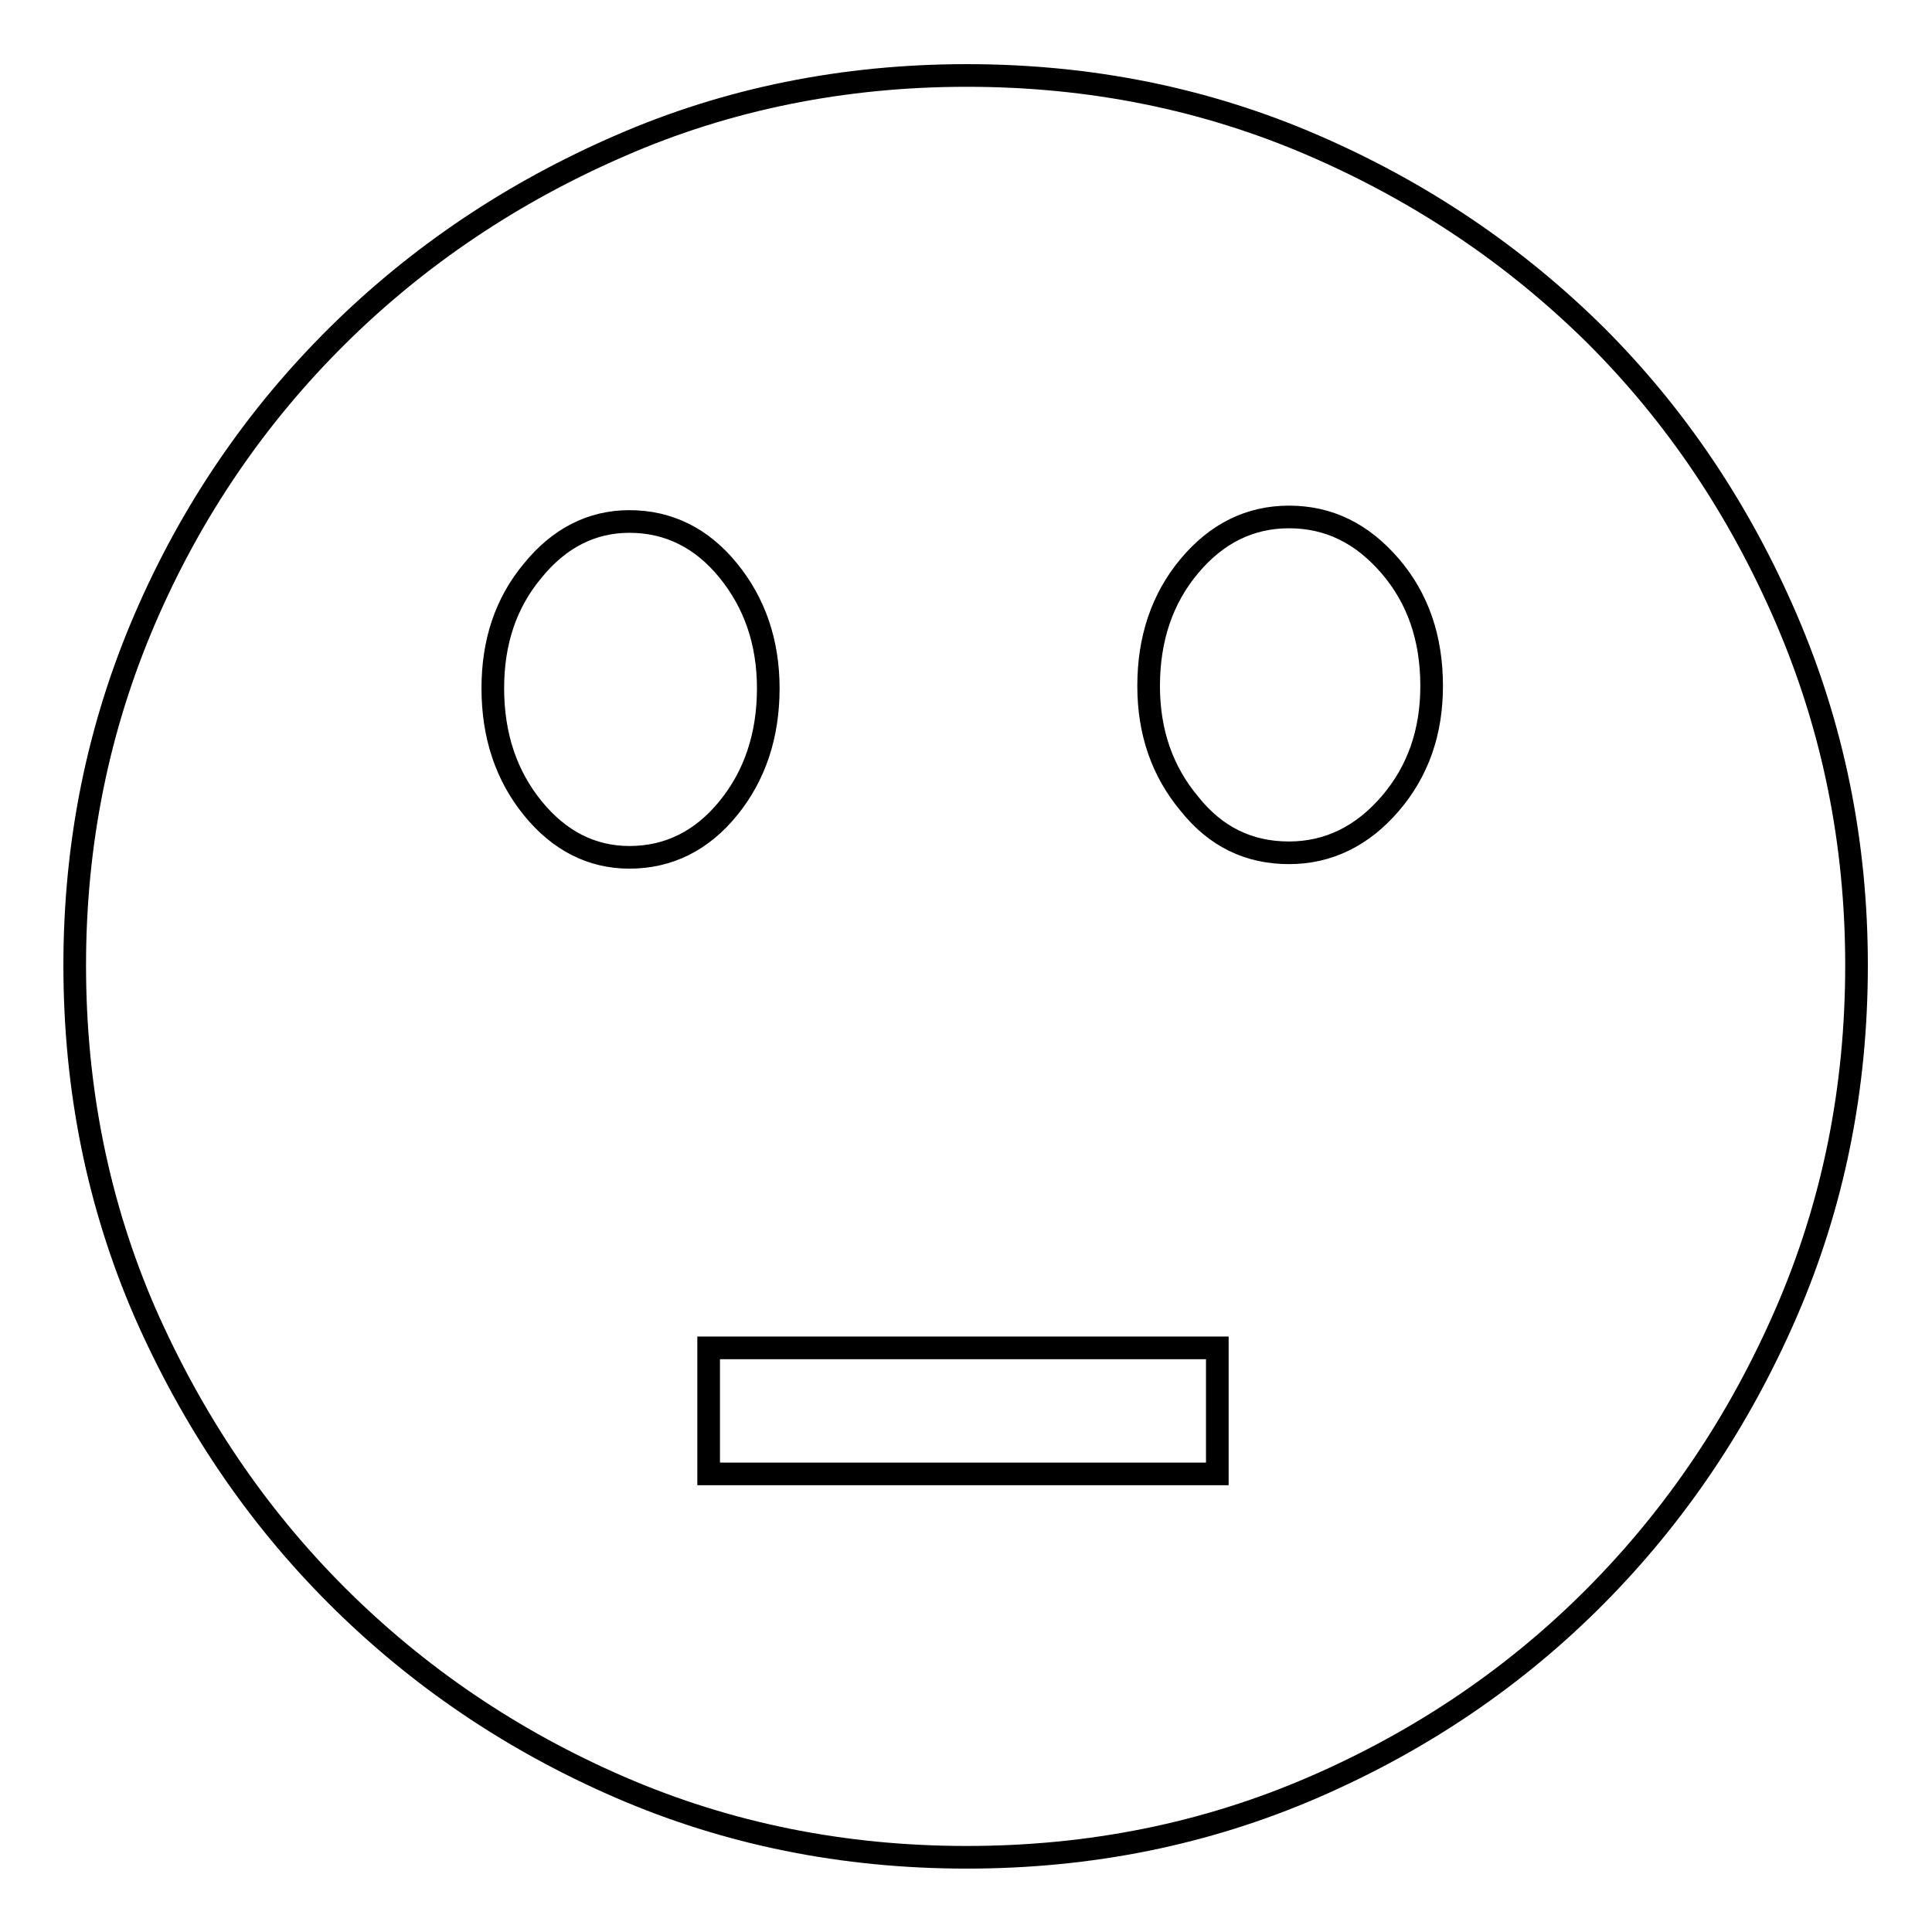
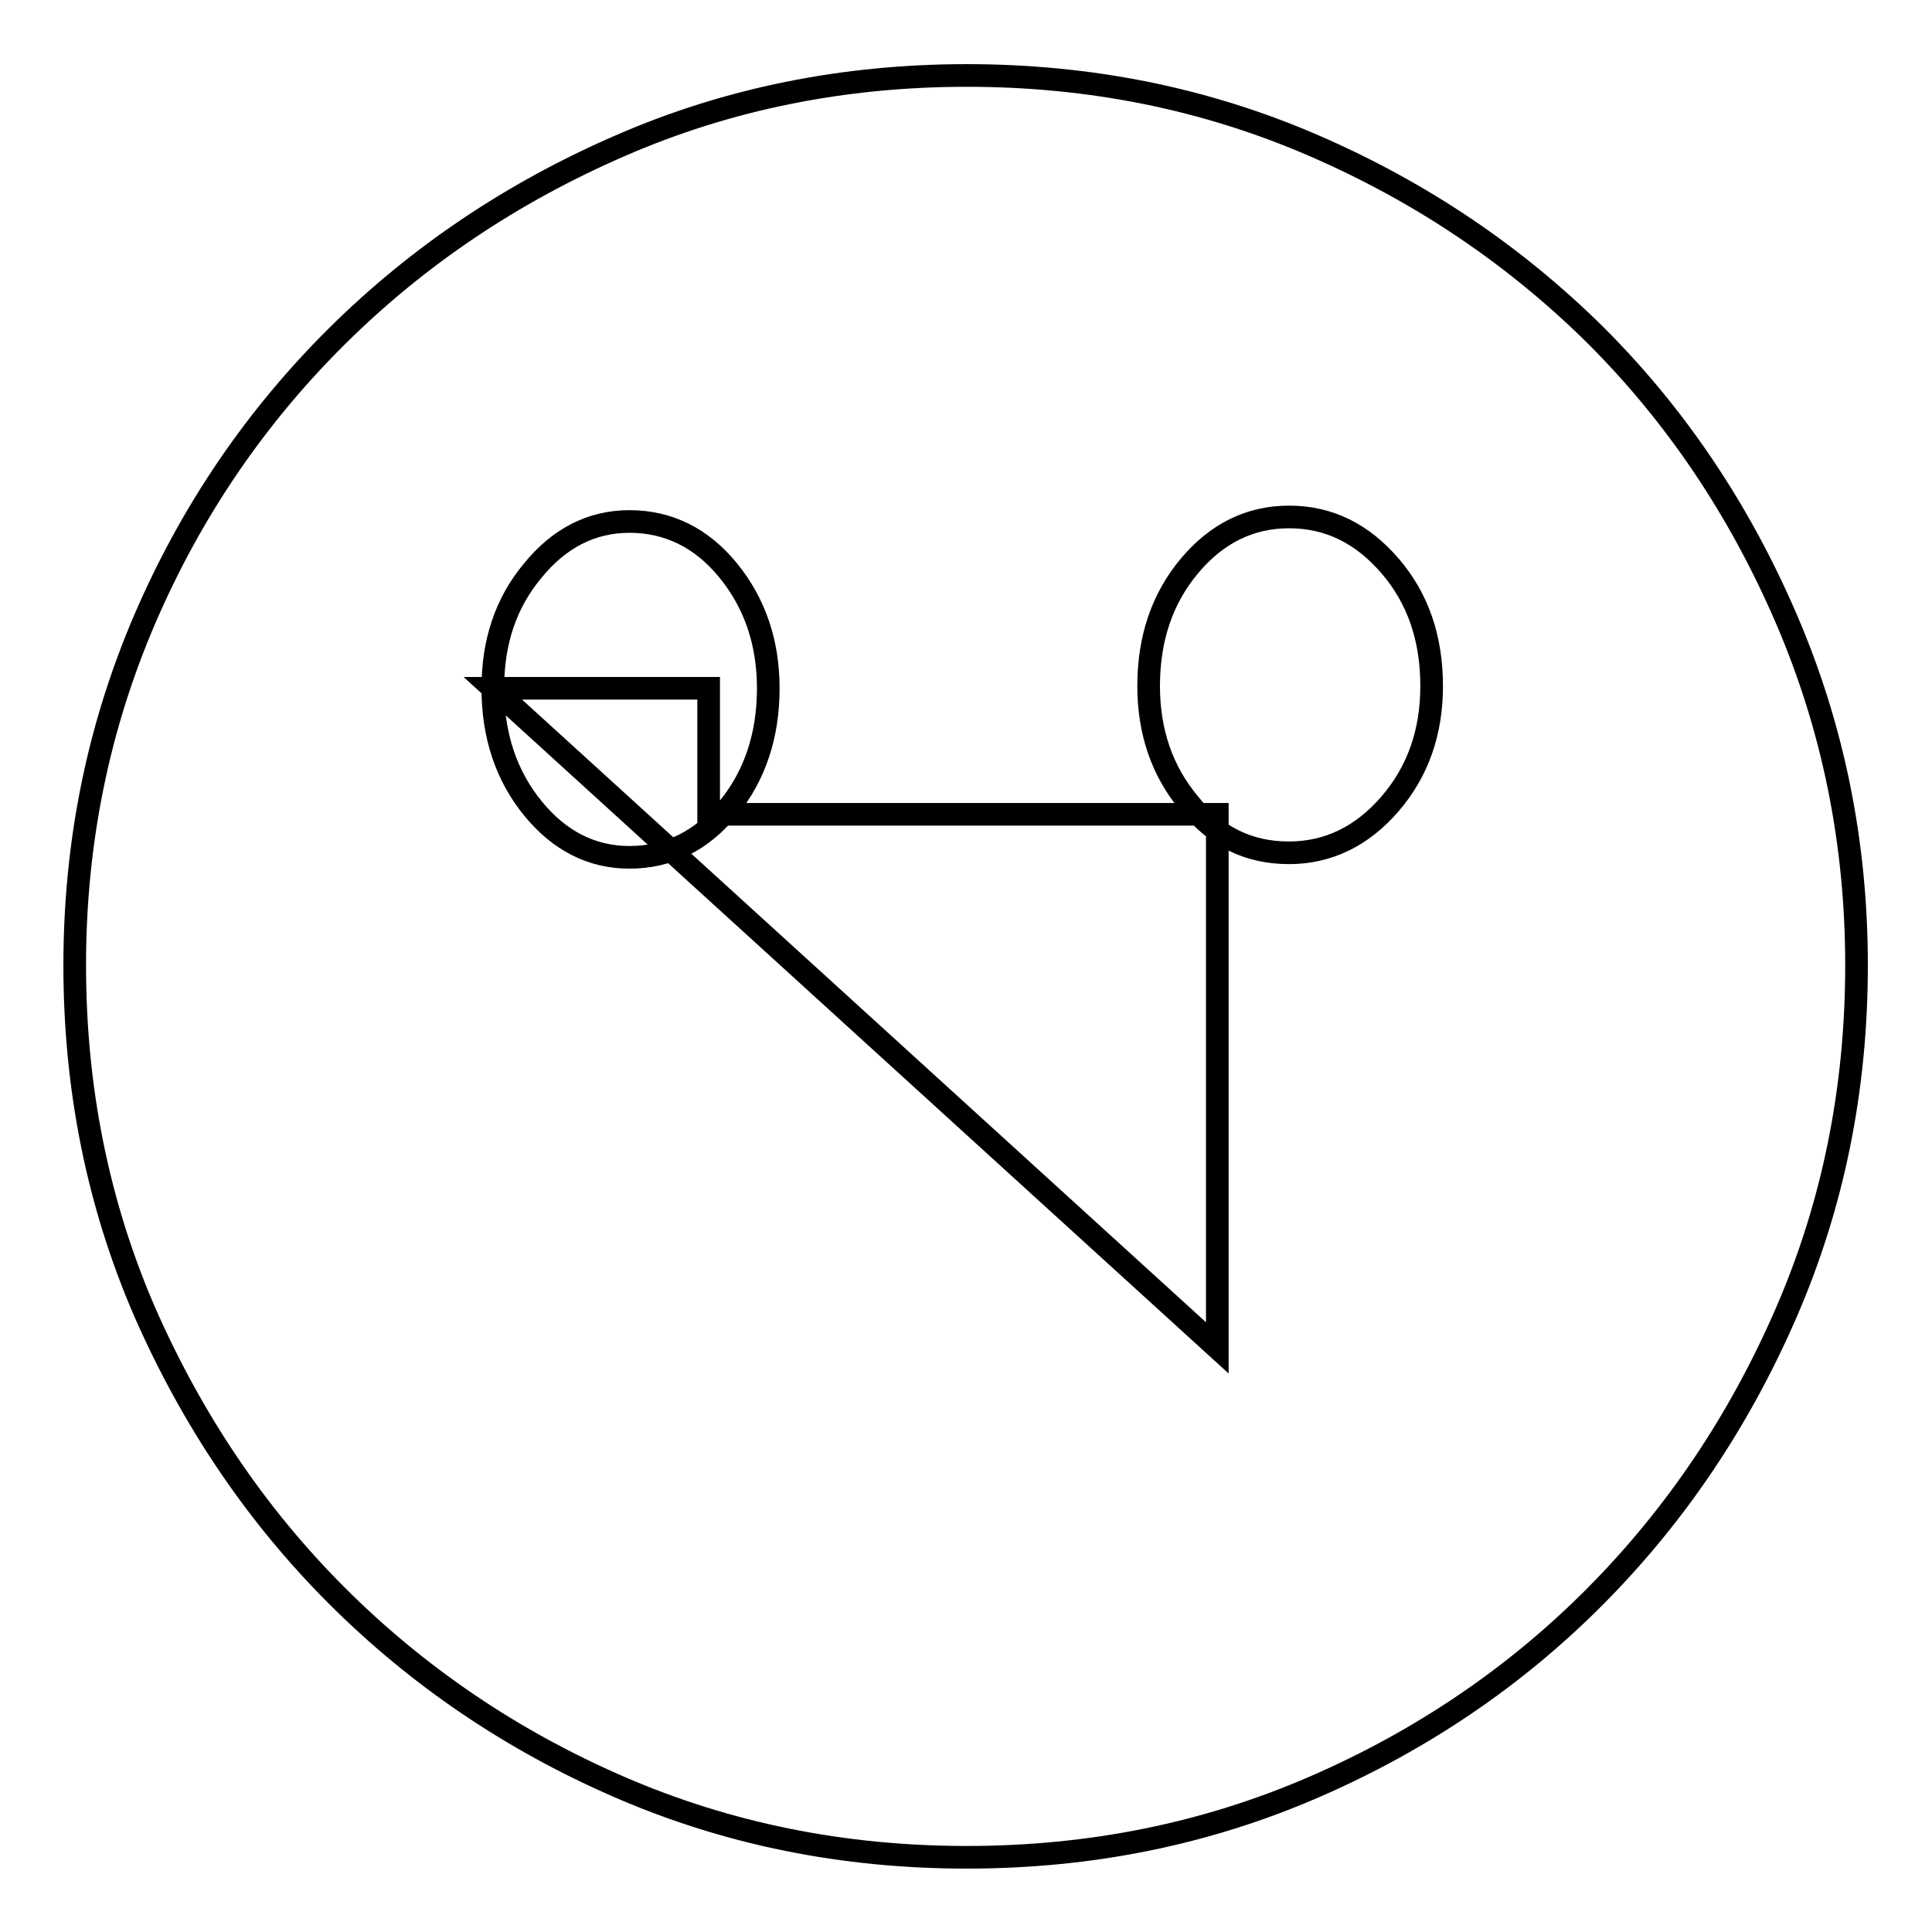
<svg xmlns="http://www.w3.org/2000/svg" version="1.1" x="0px" y="0px" viewBox="0 0 256 256" enable-background="new 0 0 256 256" xml:space="preserve">
  <g>
-     <path stroke-width="3" fill-opacity="0" stroke="#000000" d="M128.1,10c16.4,0,31.7,3.1,46,9.3c14.3,6.2,26.7,14.6,37.4,25.2c10.6,10.6,19,23.1,25.2,37.5 c6.2,14.4,9.3,29.7,9.3,45.9c0,16.4-3.1,31.7-9.3,46c-6.2,14.3-14.6,26.8-25.2,37.5c-10.6,10.7-23.1,19.2-37.4,25.4 c-14.3,6.2-29.6,9.3-46,9.3c-16.4,0-31.7-3.1-46-9.3c-14.3-6.2-26.8-14.7-37.5-25.4c-10.7-10.7-19.1-23.2-25.4-37.5 c-6.2-14.3-9.3-29.6-9.3-46c0-16.2,3.1-31.5,9.3-45.9S34,55.1,44.7,44.5s23.2-19,37.5-25.2C96.4,13.1,111.8,10,128.1,10z  M65.3,91.2c0,6.3,1.8,11.6,5.3,15.9c3.5,4.3,7.8,6.5,12.8,6.5c5.2,0,9.6-2.2,13.1-6.5c3.5-4.3,5.3-9.6,5.3-15.9 c0-6.1-1.8-11.3-5.3-15.6c-3.5-4.3-7.9-6.5-13.1-6.5c-5,0-9.3,2.2-12.8,6.5C67,79.9,65.3,85.1,65.3,91.2z M161.3,178.6H93.9v16.7 h67.4V178.6z M170.8,113c5.2,0,9.7-2.2,13.4-6.5c3.7-4.3,5.5-9.5,5.5-15.6c0-6.3-1.8-11.6-5.5-15.9c-3.7-4.3-8.1-6.5-13.4-6.5 c-5.2,0-9.6,2.2-13.2,6.5c-3.6,4.3-5.4,9.6-5.4,15.9c0,6.1,1.8,11.3,5.4,15.6C161.1,110.9,165.5,113,170.8,113z" />
+     <path stroke-width="3" fill-opacity="0" stroke="#000000" d="M128.1,10c16.4,0,31.7,3.1,46,9.3c14.3,6.2,26.7,14.6,37.4,25.2c10.6,10.6,19,23.1,25.2,37.5 c6.2,14.4,9.3,29.7,9.3,45.9c0,16.4-3.1,31.7-9.3,46c-6.2,14.3-14.6,26.8-25.2,37.5c-10.6,10.7-23.1,19.2-37.4,25.4 c-14.3,6.2-29.6,9.3-46,9.3c-16.4,0-31.7-3.1-46-9.3c-14.3-6.2-26.8-14.7-37.5-25.4c-10.7-10.7-19.1-23.2-25.4-37.5 c-6.2-14.3-9.3-29.6-9.3-46c0-16.2,3.1-31.5,9.3-45.9S34,55.1,44.7,44.5s23.2-19,37.5-25.2C96.4,13.1,111.8,10,128.1,10z  M65.3,91.2c0,6.3,1.8,11.6,5.3,15.9c3.5,4.3,7.8,6.5,12.8,6.5c5.2,0,9.6-2.2,13.1-6.5c3.5-4.3,5.3-9.6,5.3-15.9 c0-6.1-1.8-11.3-5.3-15.6c-3.5-4.3-7.9-6.5-13.1-6.5c-5,0-9.3,2.2-12.8,6.5C67,79.9,65.3,85.1,65.3,91.2z H93.9v16.7 h67.4V178.6z M170.8,113c5.2,0,9.7-2.2,13.4-6.5c3.7-4.3,5.5-9.5,5.5-15.6c0-6.3-1.8-11.6-5.5-15.9c-3.7-4.3-8.1-6.5-13.4-6.5 c-5.2,0-9.6,2.2-13.2,6.5c-3.6,4.3-5.4,9.6-5.4,15.9c0,6.1,1.8,11.3,5.4,15.6C161.1,110.9,165.5,113,170.8,113z" />
  </g>
</svg>